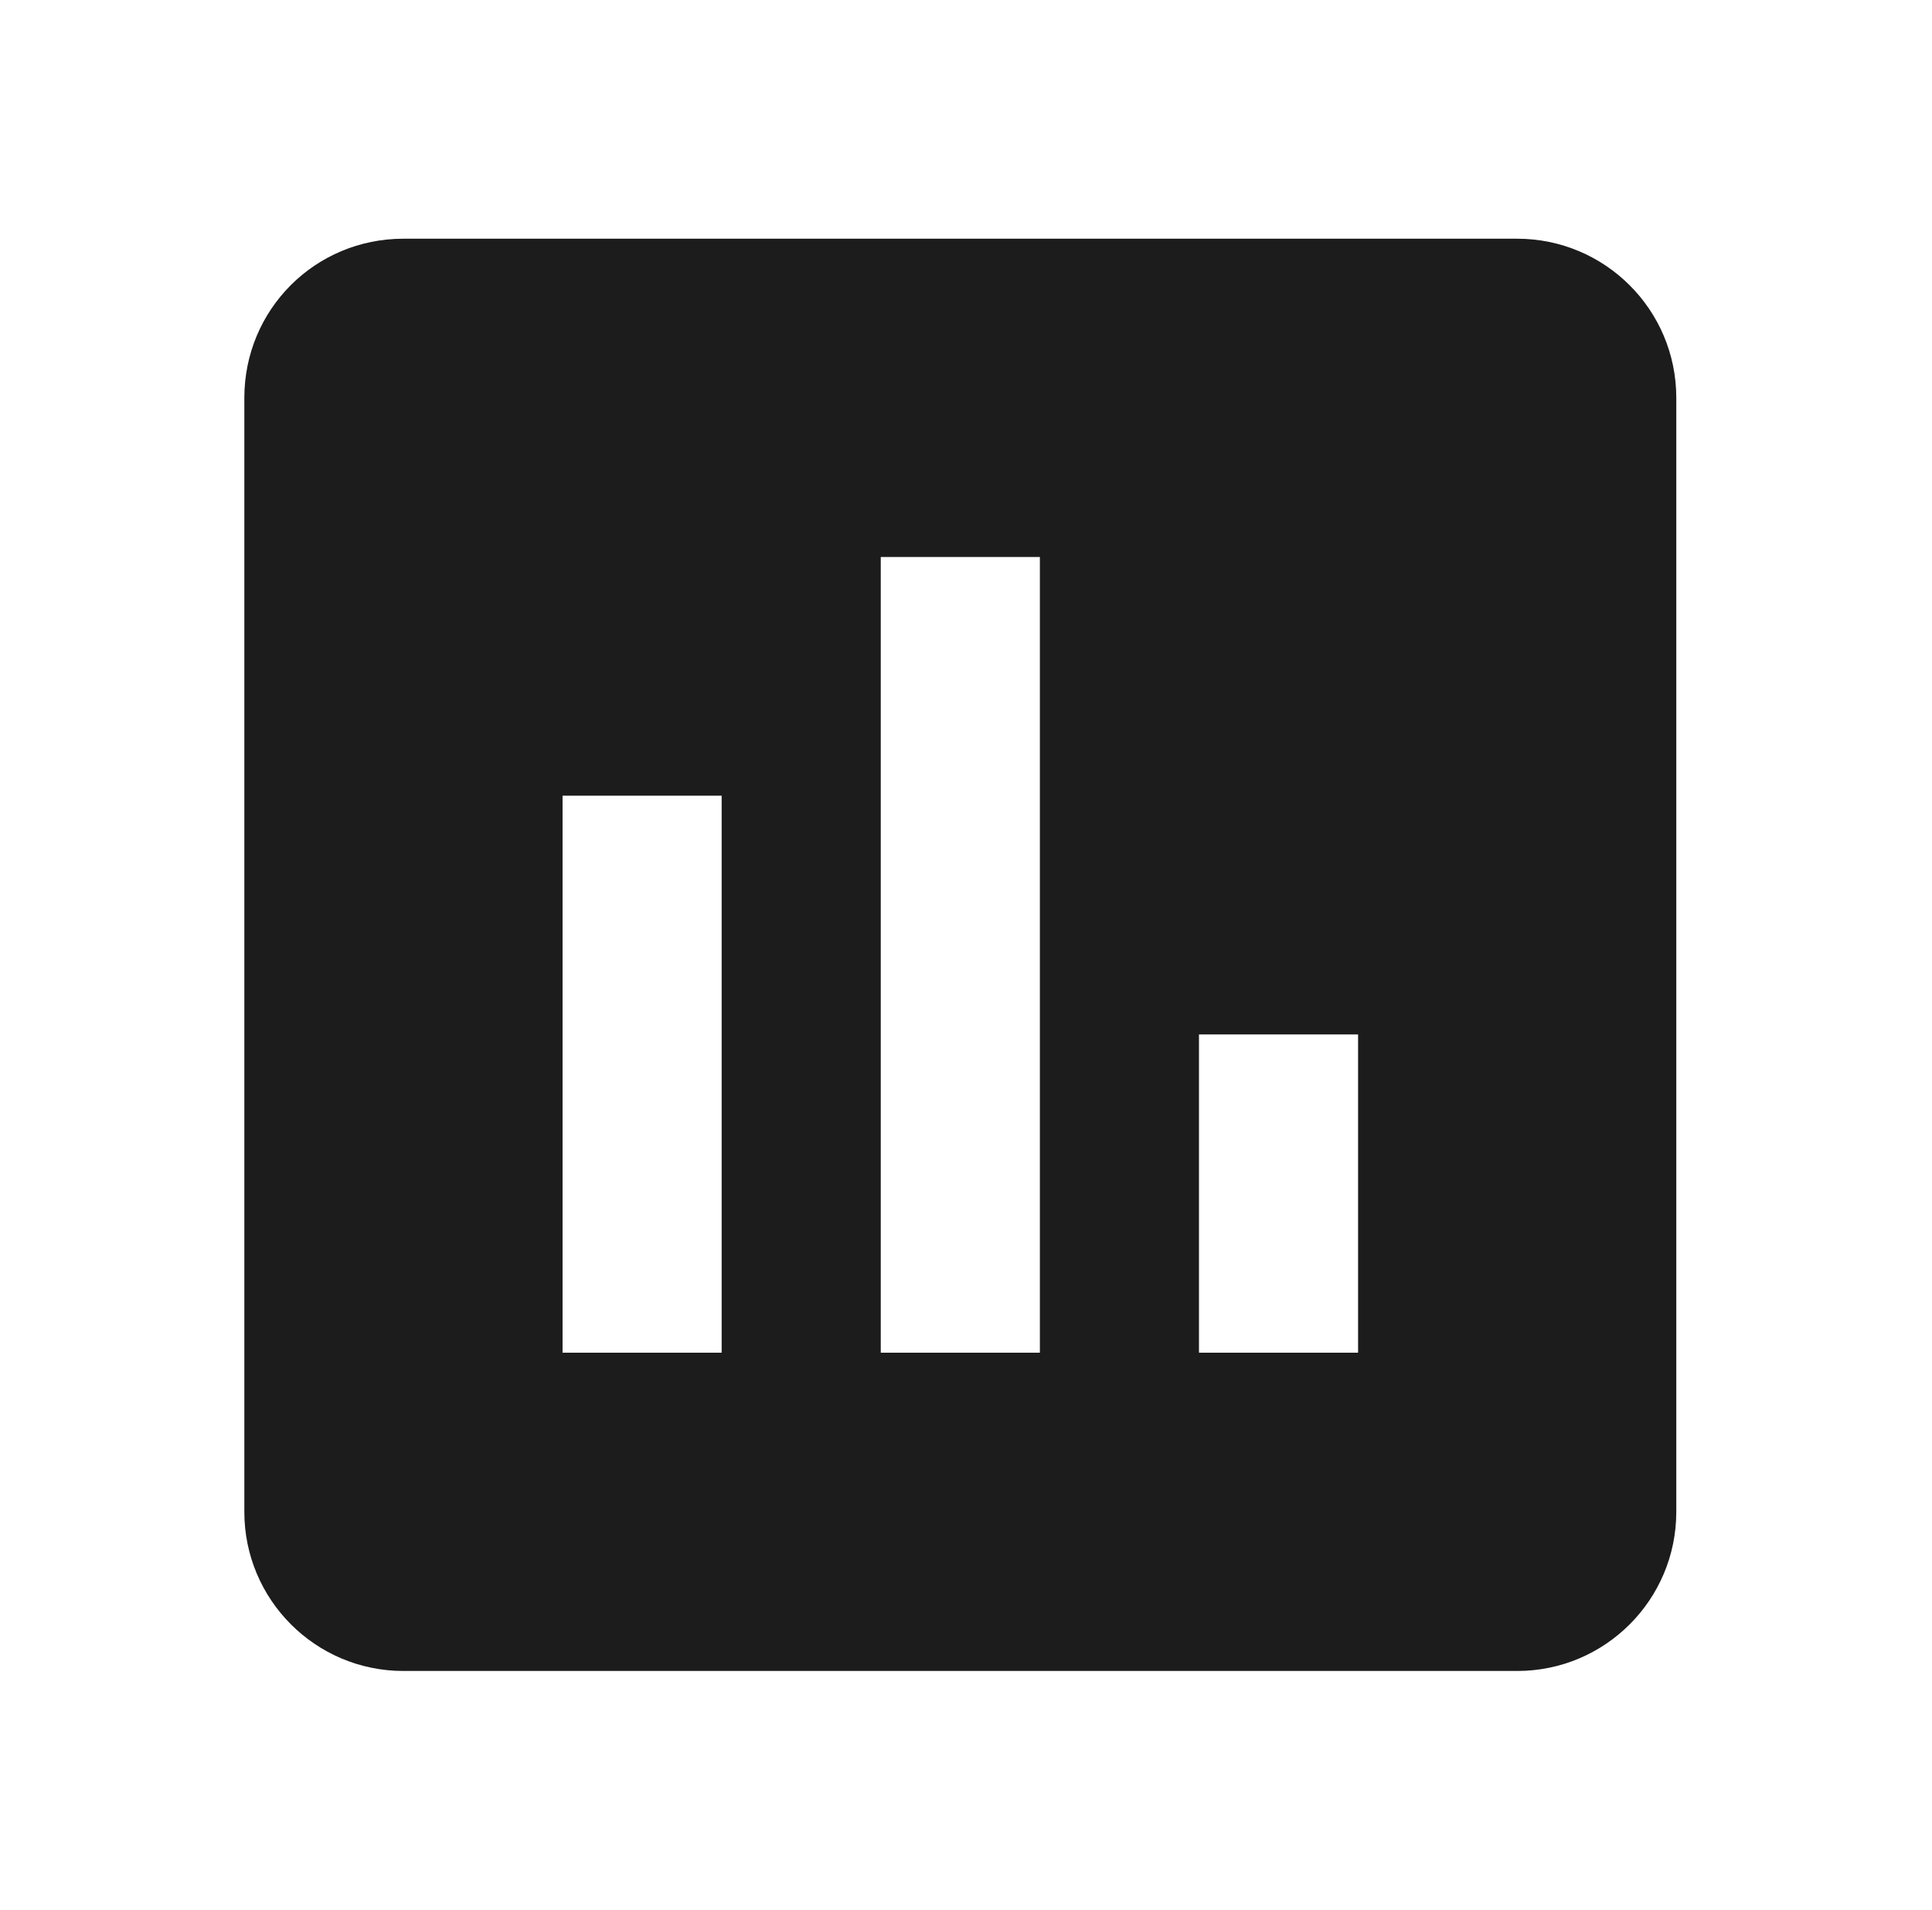
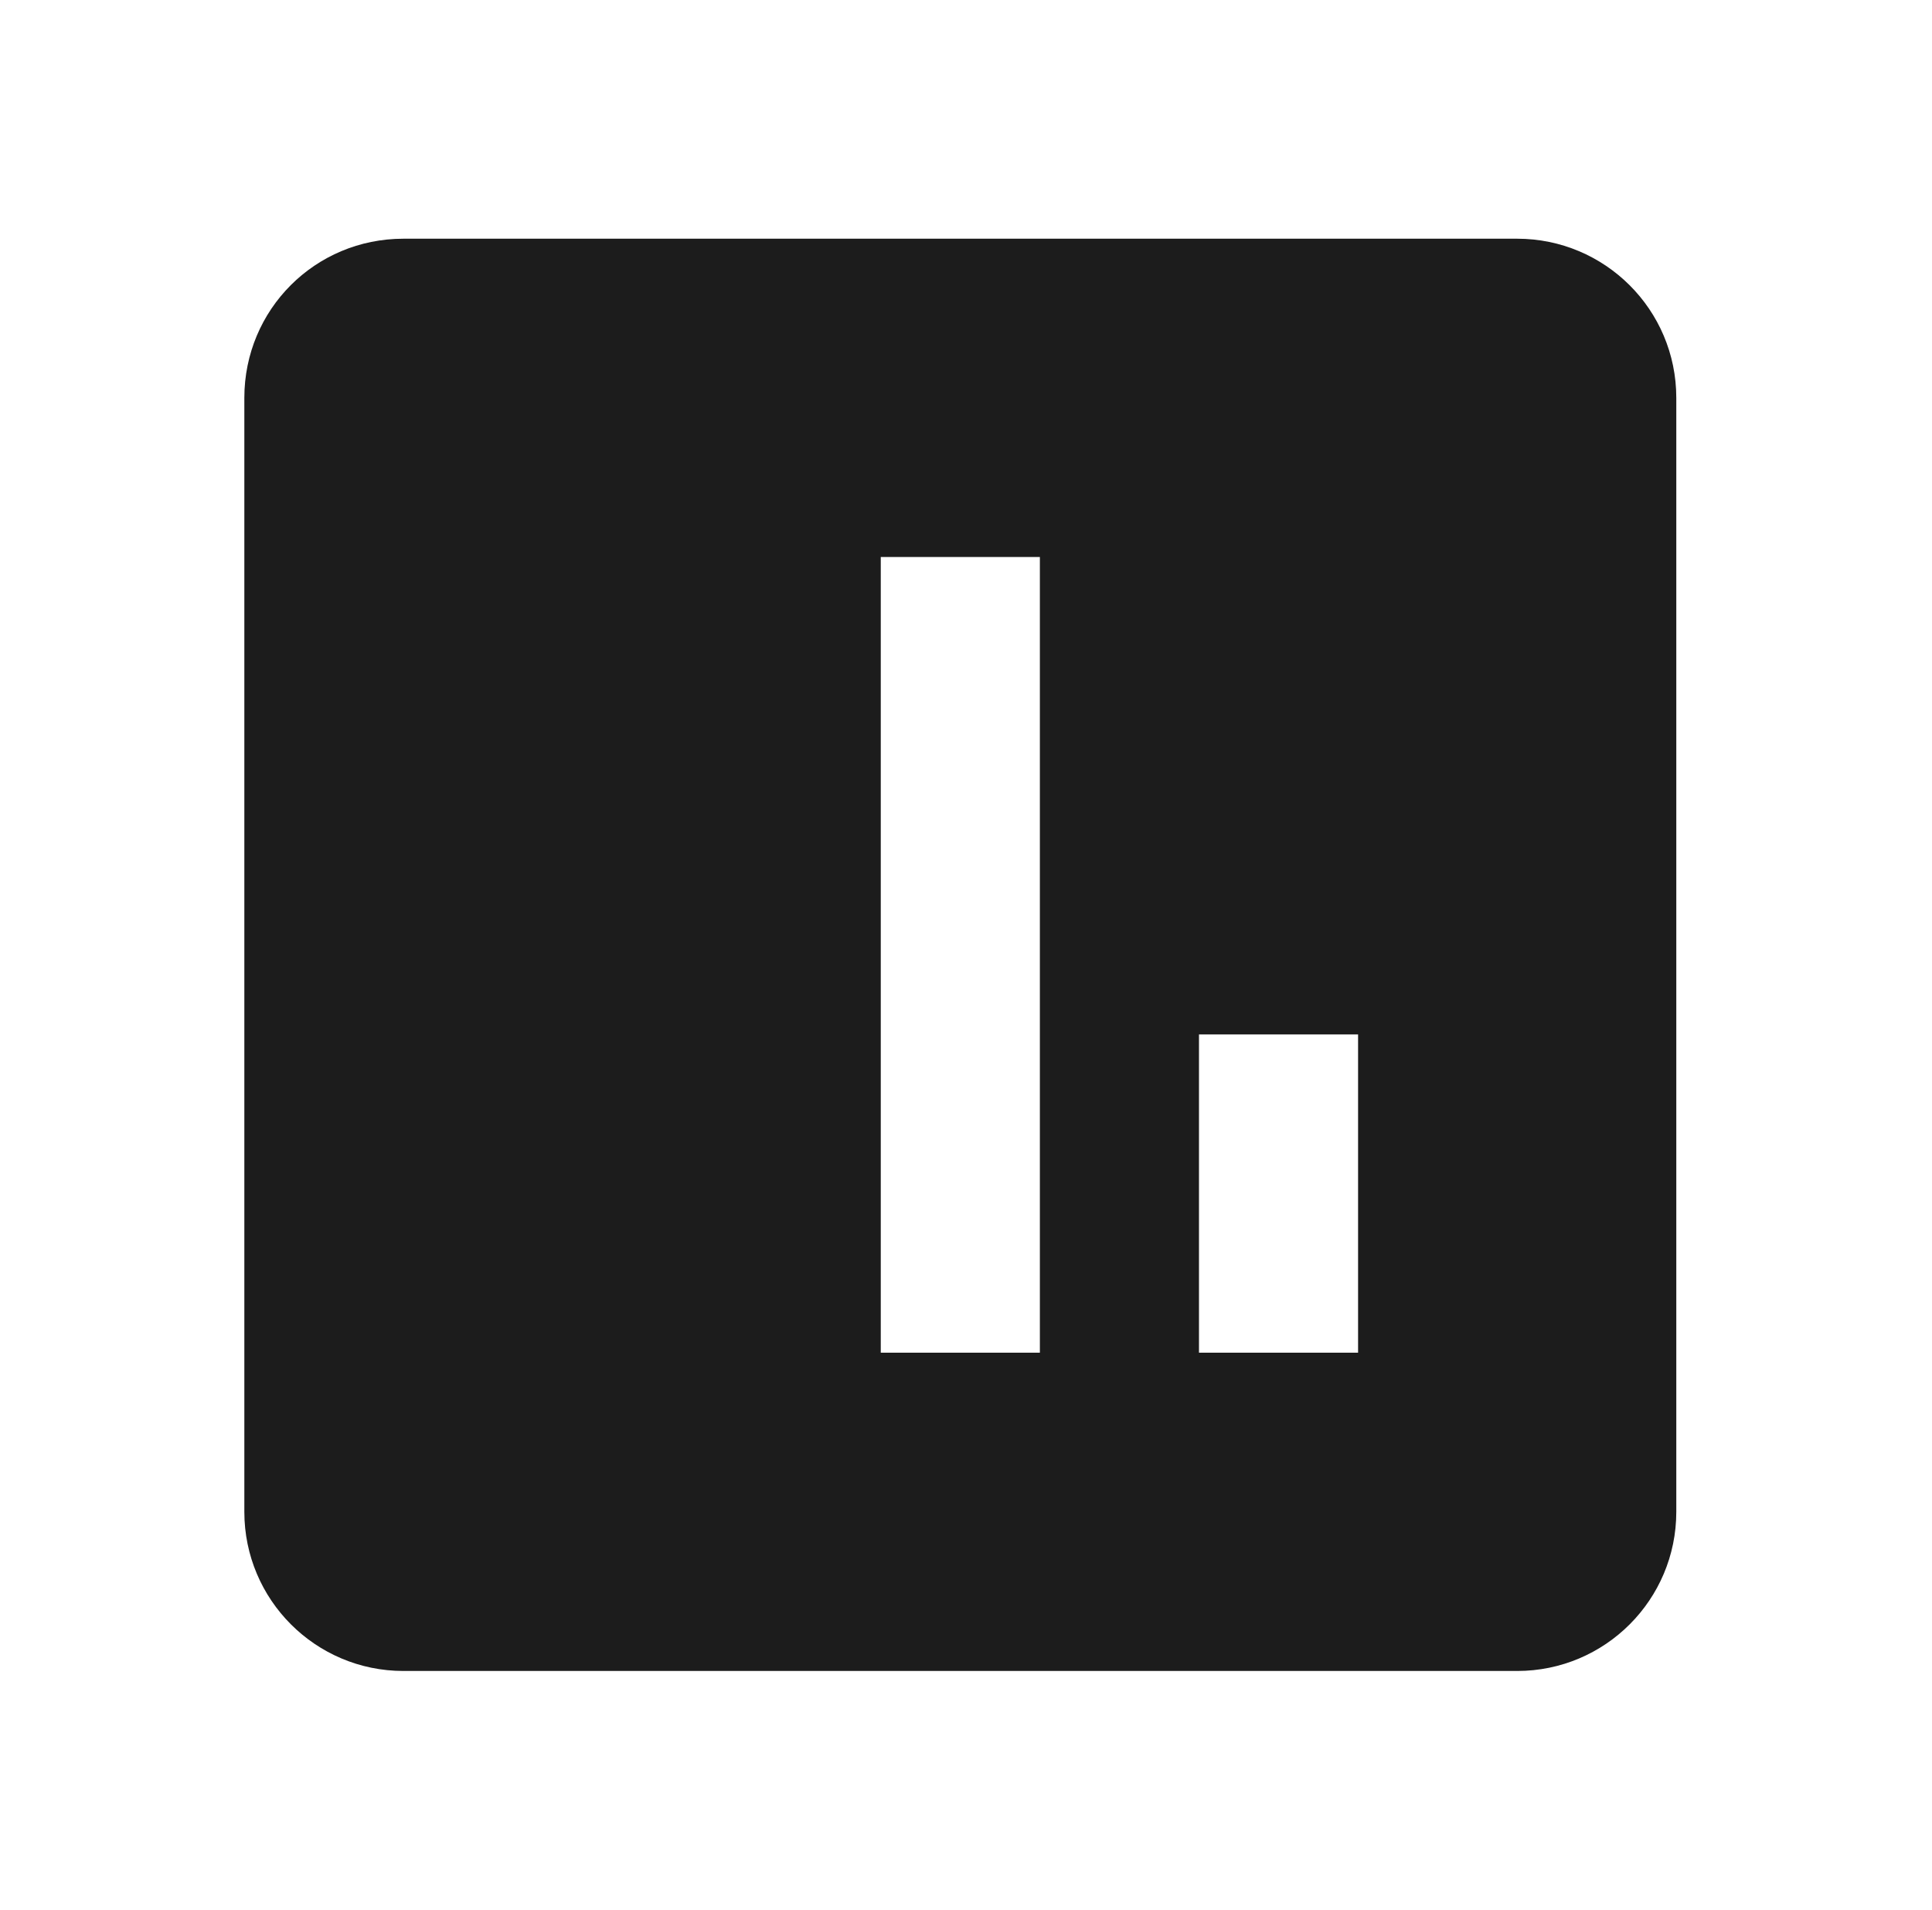
<svg xmlns="http://www.w3.org/2000/svg" width="85" height="84" viewBox="0 0 85 84" fill="none">
-   <path d="M59.75 59.5H52.75V45.5H59.75V59.5ZM45.75 59.5H38.75V24.5H45.75V59.5ZM31.75 59.5H24.75V35H31.75V59.5ZM66.75 10.5H17.75C13.865 10.5 10.75 13.615 10.75 17.5V66.5C10.75 70.366 13.884 73.5 17.75 73.5H66.75C70.616 73.5 73.75 70.366 73.75 66.5V17.5C73.75 13.615 70.6 10.5 66.75 10.5Z" fill="#1C1C1C" />
+   <path d="M59.75 59.5H52.75V45.5H59.75V59.5ZM45.75 59.5H38.75V24.5H45.75V59.5ZM31.75 59.5V35H31.75V59.5ZM66.75 10.5H17.75C13.865 10.5 10.75 13.615 10.75 17.5V66.5C10.75 70.366 13.884 73.5 17.75 73.5H66.75C70.616 73.5 73.75 70.366 73.75 66.5V17.5C73.75 13.615 70.6 10.5 66.75 10.5Z" fill="#1C1C1C" />
</svg>